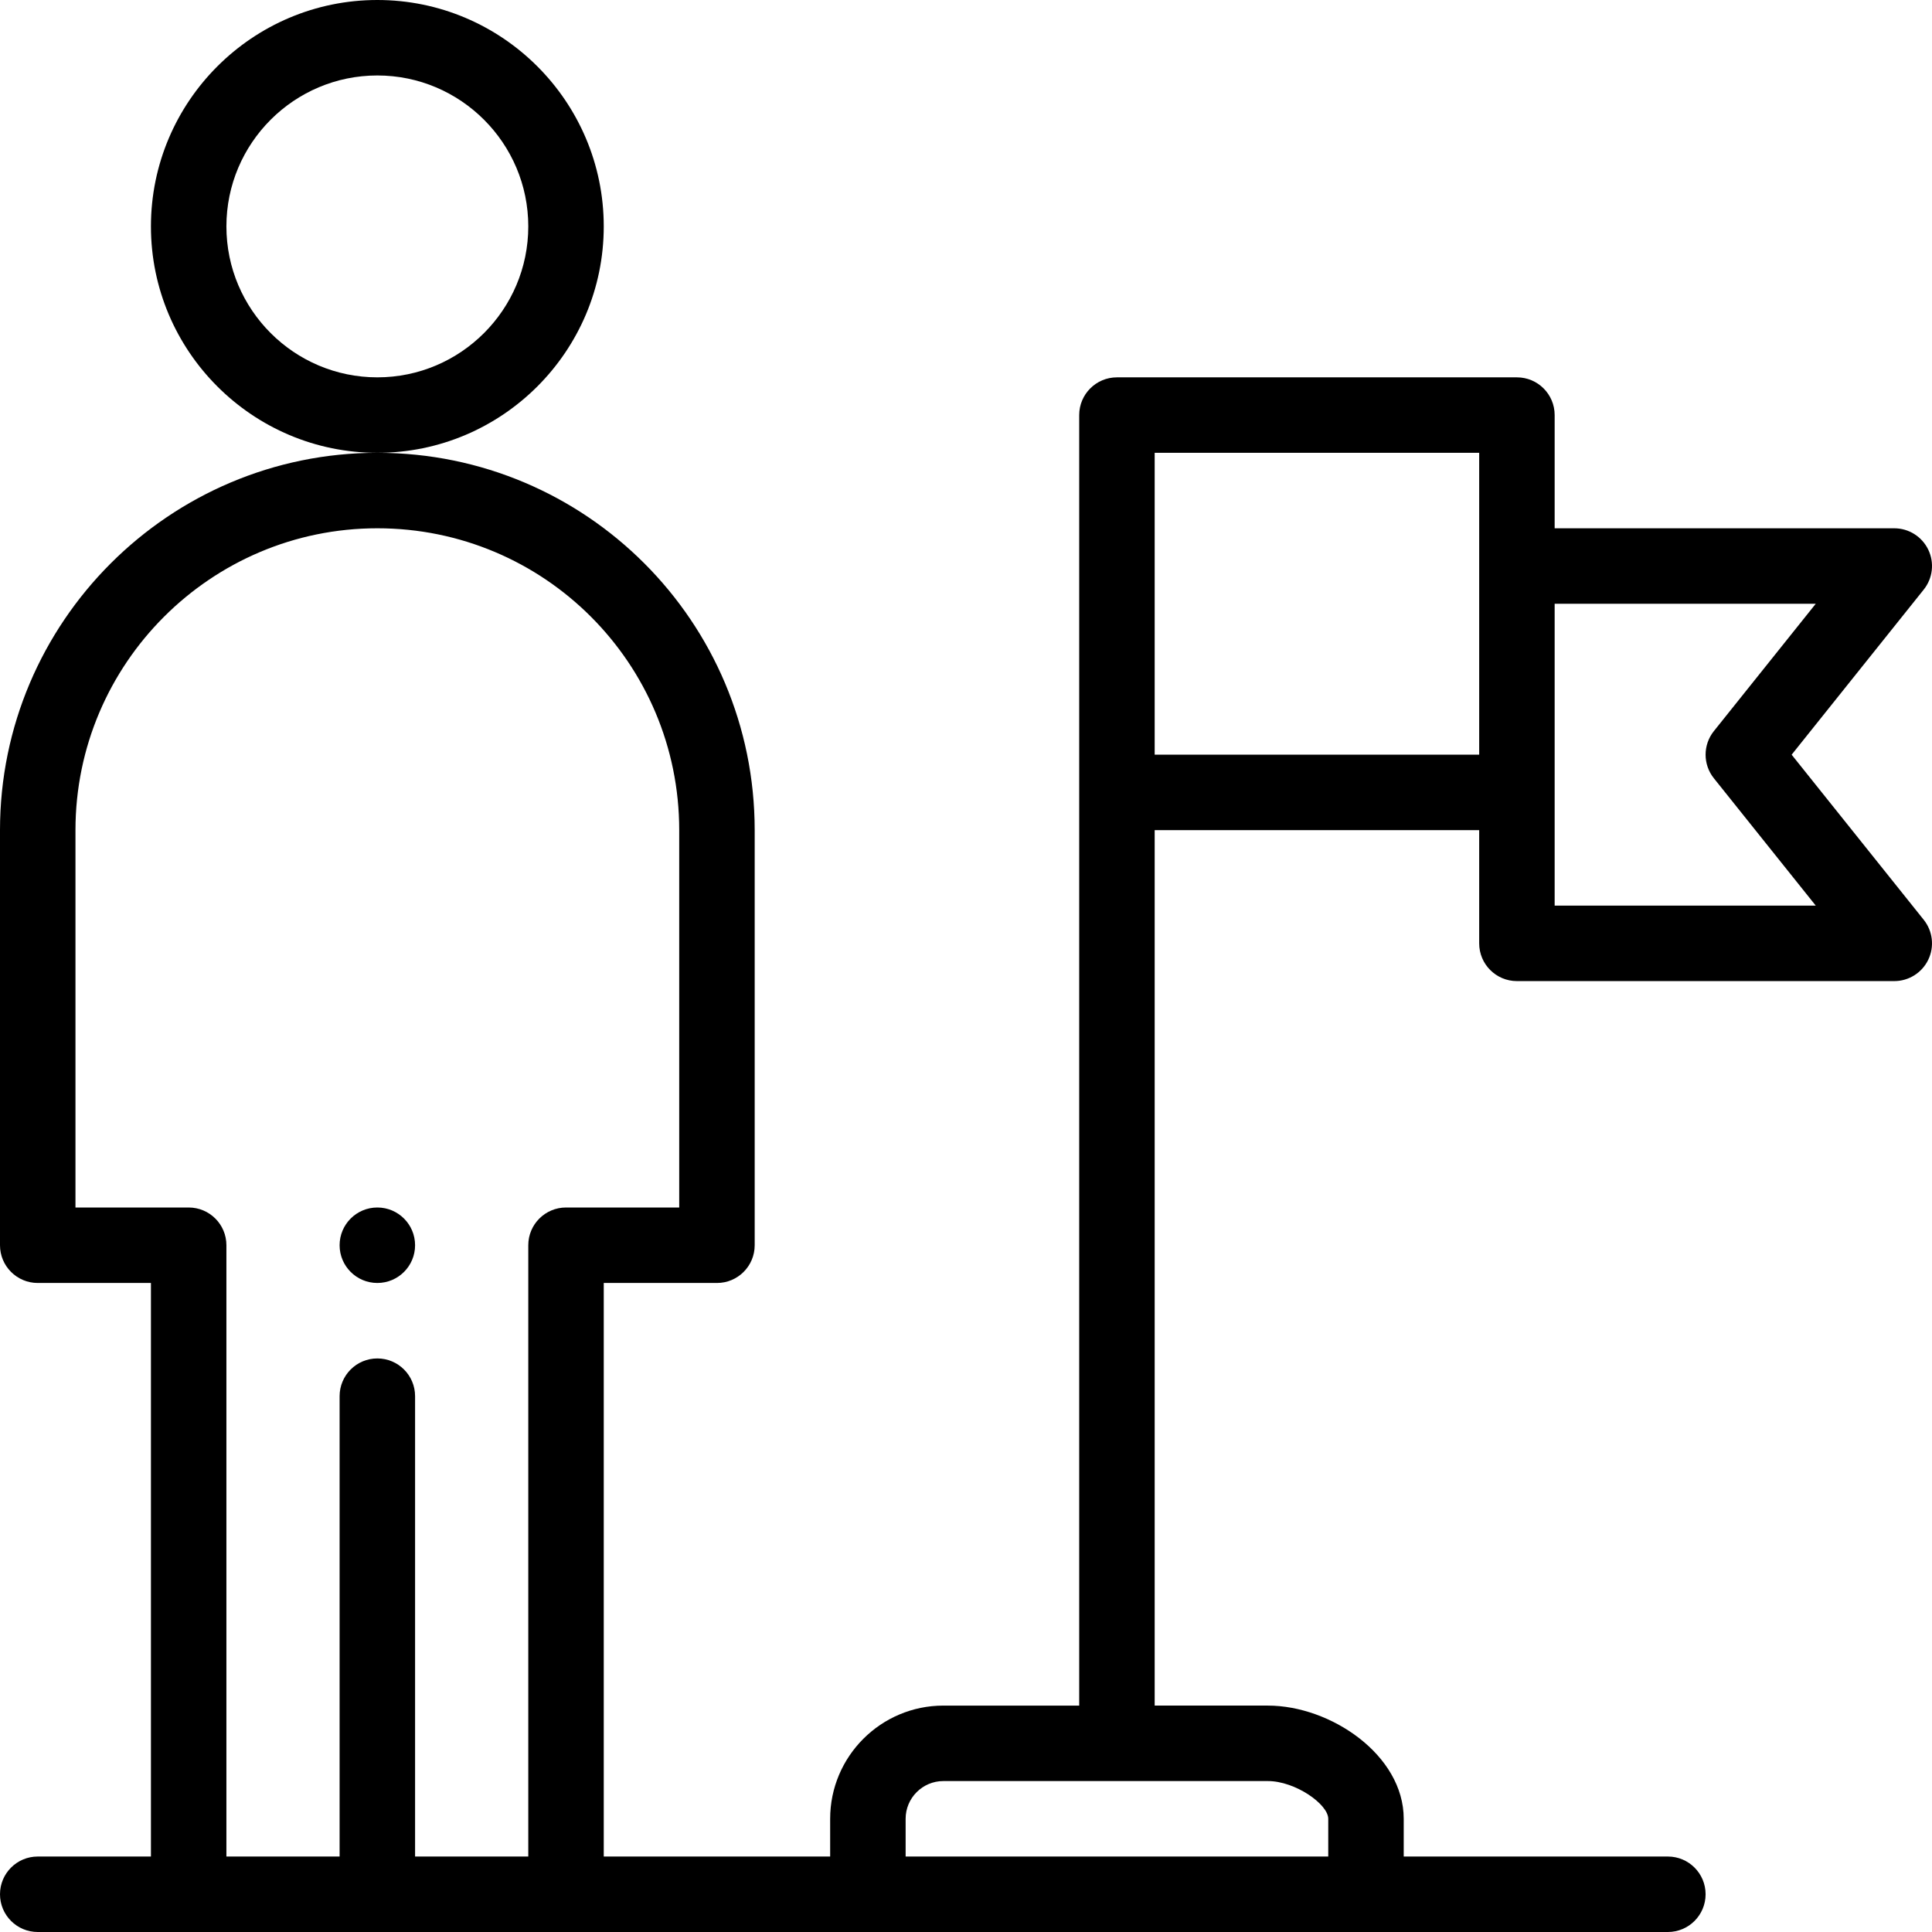
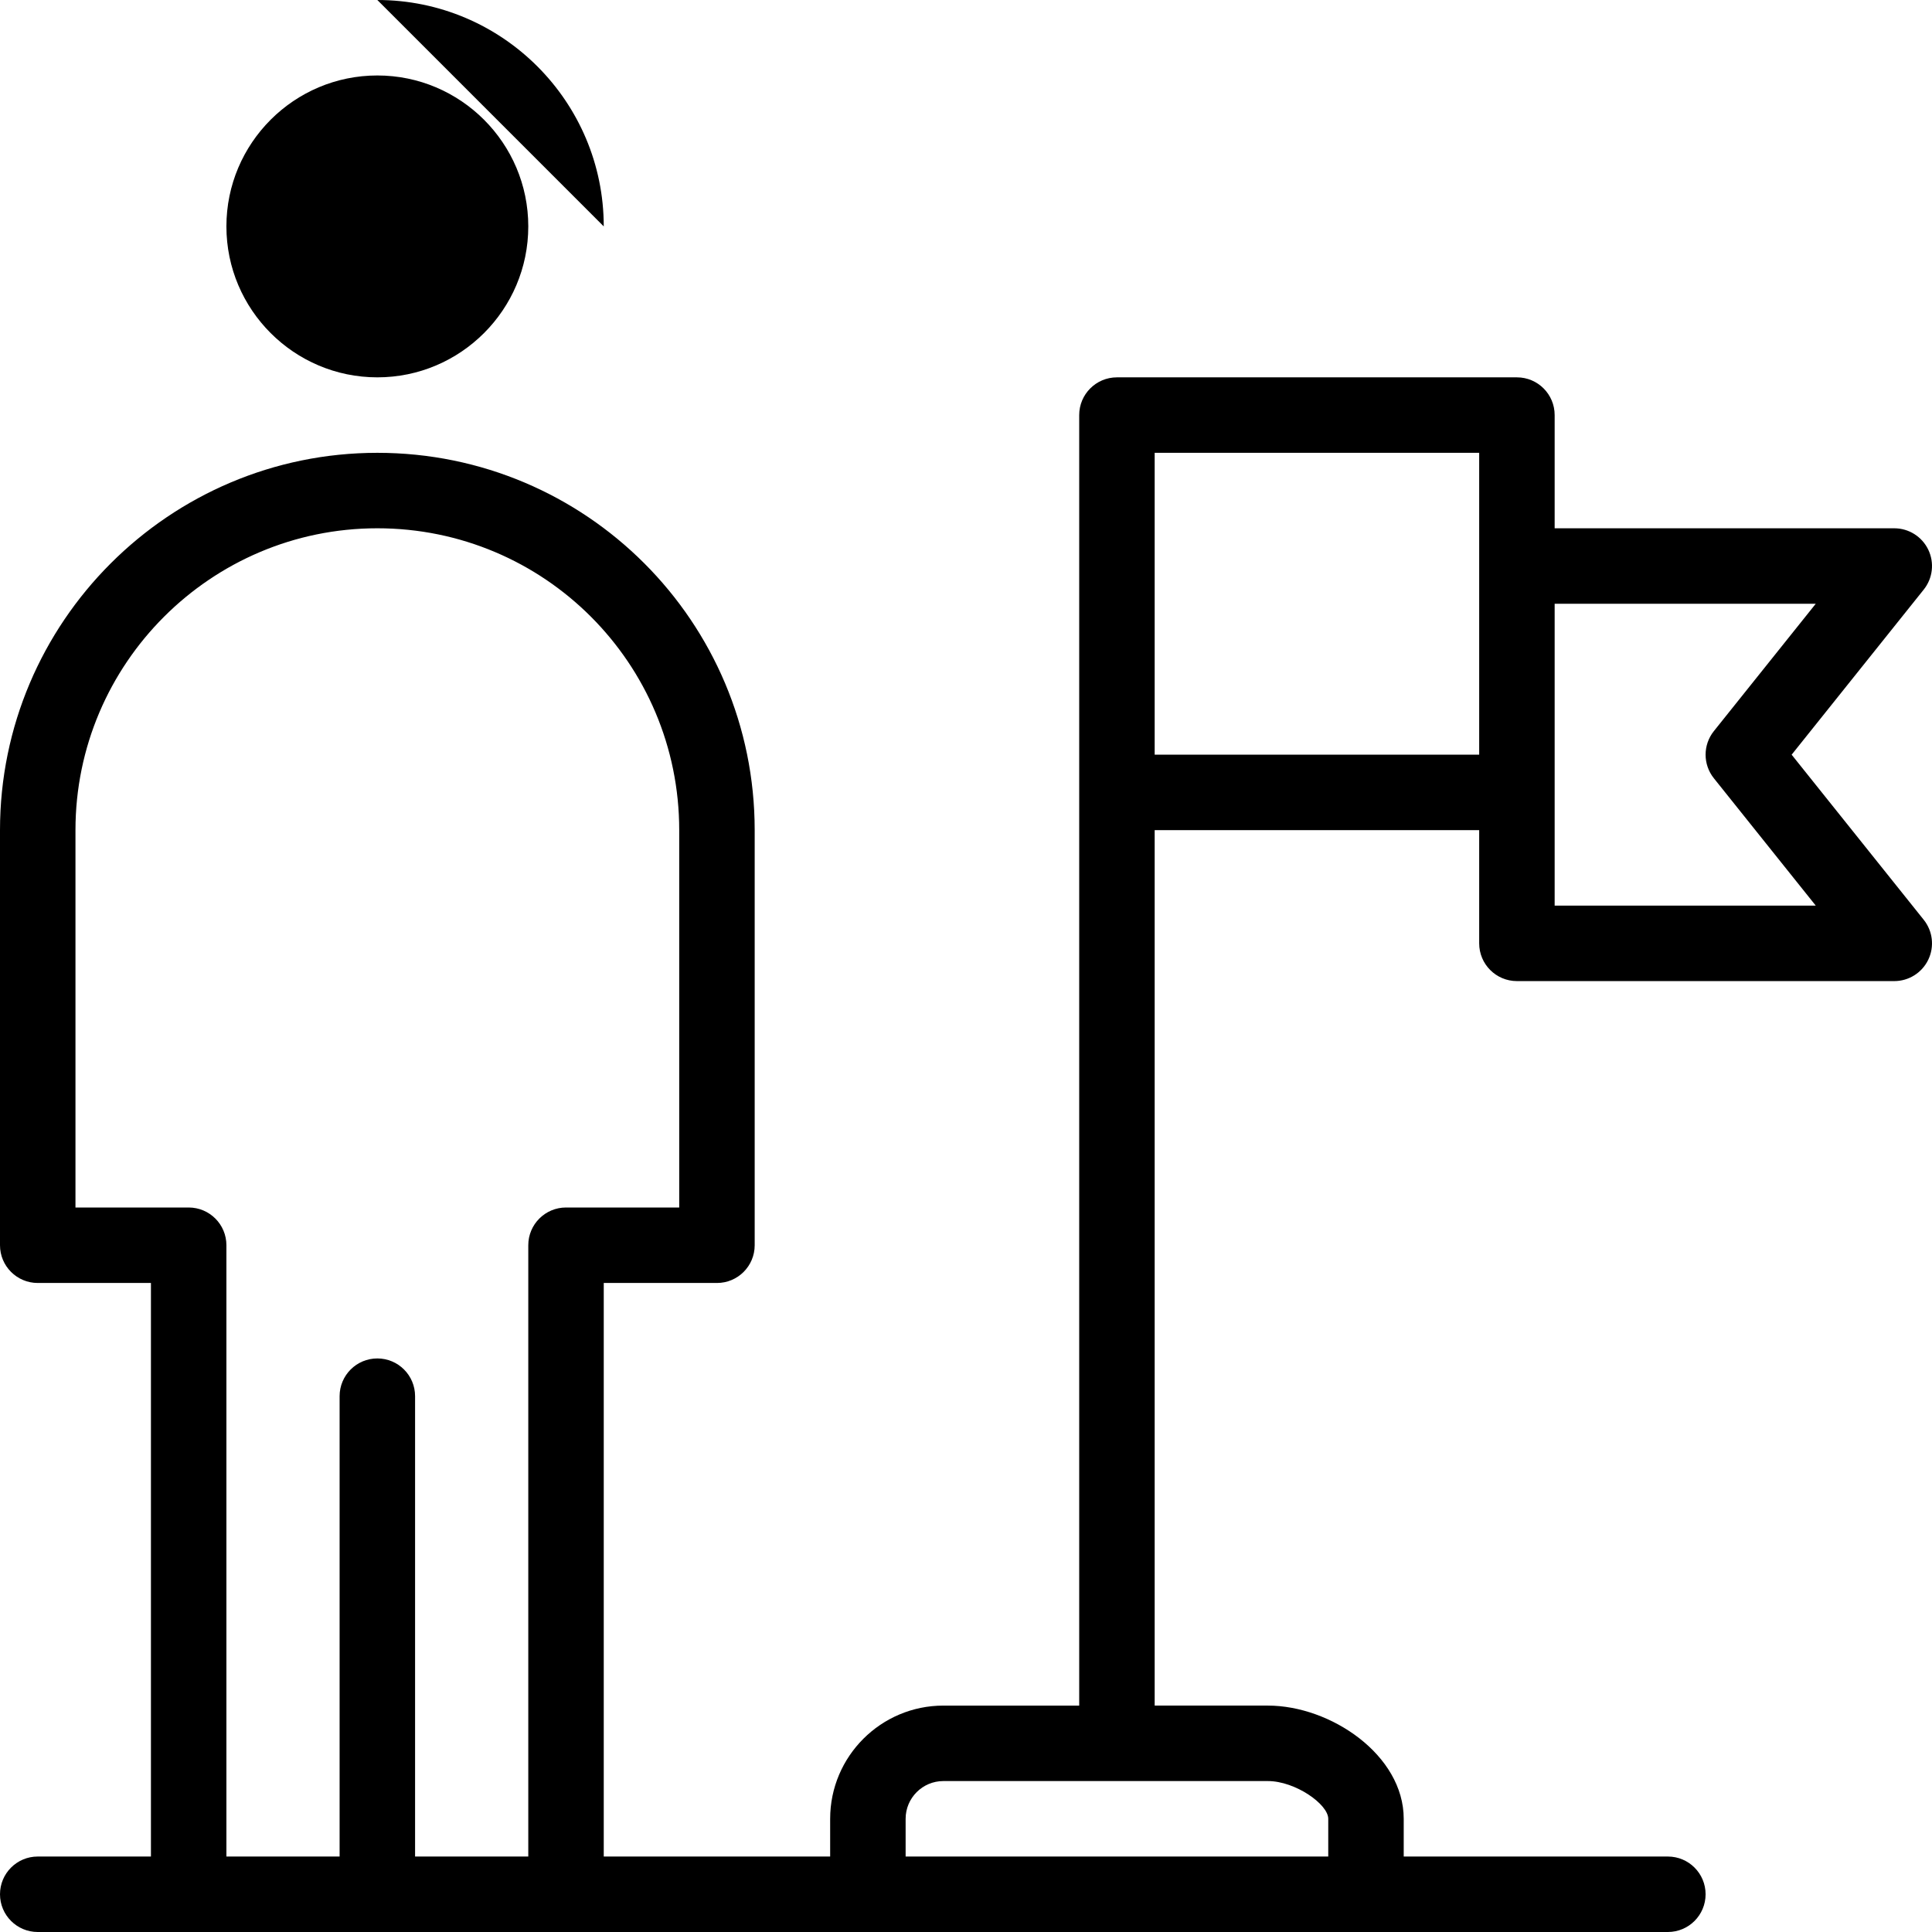
<svg xmlns="http://www.w3.org/2000/svg" height="512pt" viewBox="0 0 512 512" width="512pt">
-   <path d="m110 330c0 5.523-4.477 10-10 10s-10-4.477-10-10 4.477-10 10-10 10 4.477 10 10zm0 0" />
  <path d="m10 492c-5.523 0-10 4.477-10 10s4.477 10 10 10h432c5.523 0 10-4.477 10-10s-4.477-10-10-10h-70v-10c0-16.895-19.352-30-36-30h-30v-232h86v30c0 5.523 4.477 10 10 10h100c3.844 0 7.348-2.203 9.012-5.668 1.668-3.465 1.199-7.578-1.203-10.578l-35.004-43.754 35.004-43.754c2.402-3 2.871-7.113 1.203-10.578-1.664-3.465-5.168-5.668-9.012-5.668h-90v-30c0-5.523-4.477-10-10-10h-106c-5.523 0-10 4.477-10 10v342h-36c-16.543 0-30 13.457-30 30v10h-60v-152h30c5.523 0 10-4.477 10-10v-110c0-55.258-44.699-100-100-100-55.141 0-100 44.859-100 100v110c0 5.523 4.477 10 10 10h30v152zm471.195-332-27.004 33.754c-2.922 3.652-2.922 8.84 0 12.492l27.004 33.754h-69.195c0-14.512 0-54.566 0-80zm-175.195-40h86v80h-86zm-66 362c0-5.516 4.484-10 10-10h86c7.266 0 16 6.141 16 10v10h-112zm-220-162v-100c0-44.113 35.887-80 80-80 44.207 0 80 35.758 80 80v100h-30c-5.523 0-10 4.477-10 10v162h-30v-122c0-5.523-4.477-10-10-10s-10 4.477-10 10v122h-30v-162c0-5.523-4.477-10-10-10zm0 0" />
-   <path d="m160 60c0-33.086-26.914-60-60-60s-60 26.914-60 60 26.914 60 60 60 60-26.914 60-60zm-60 40c-22.055 0-40-17.945-40-40s17.945-40 40-40 40 17.945 40 40-17.945 40-40 40zm0 0" />
+   <path d="m160 60c0-33.086-26.914-60-60-60zm-60 40c-22.055 0-40-17.945-40-40s17.945-40 40-40 40 17.945 40 40-17.945 40-40 40zm0 0" />
</svg>